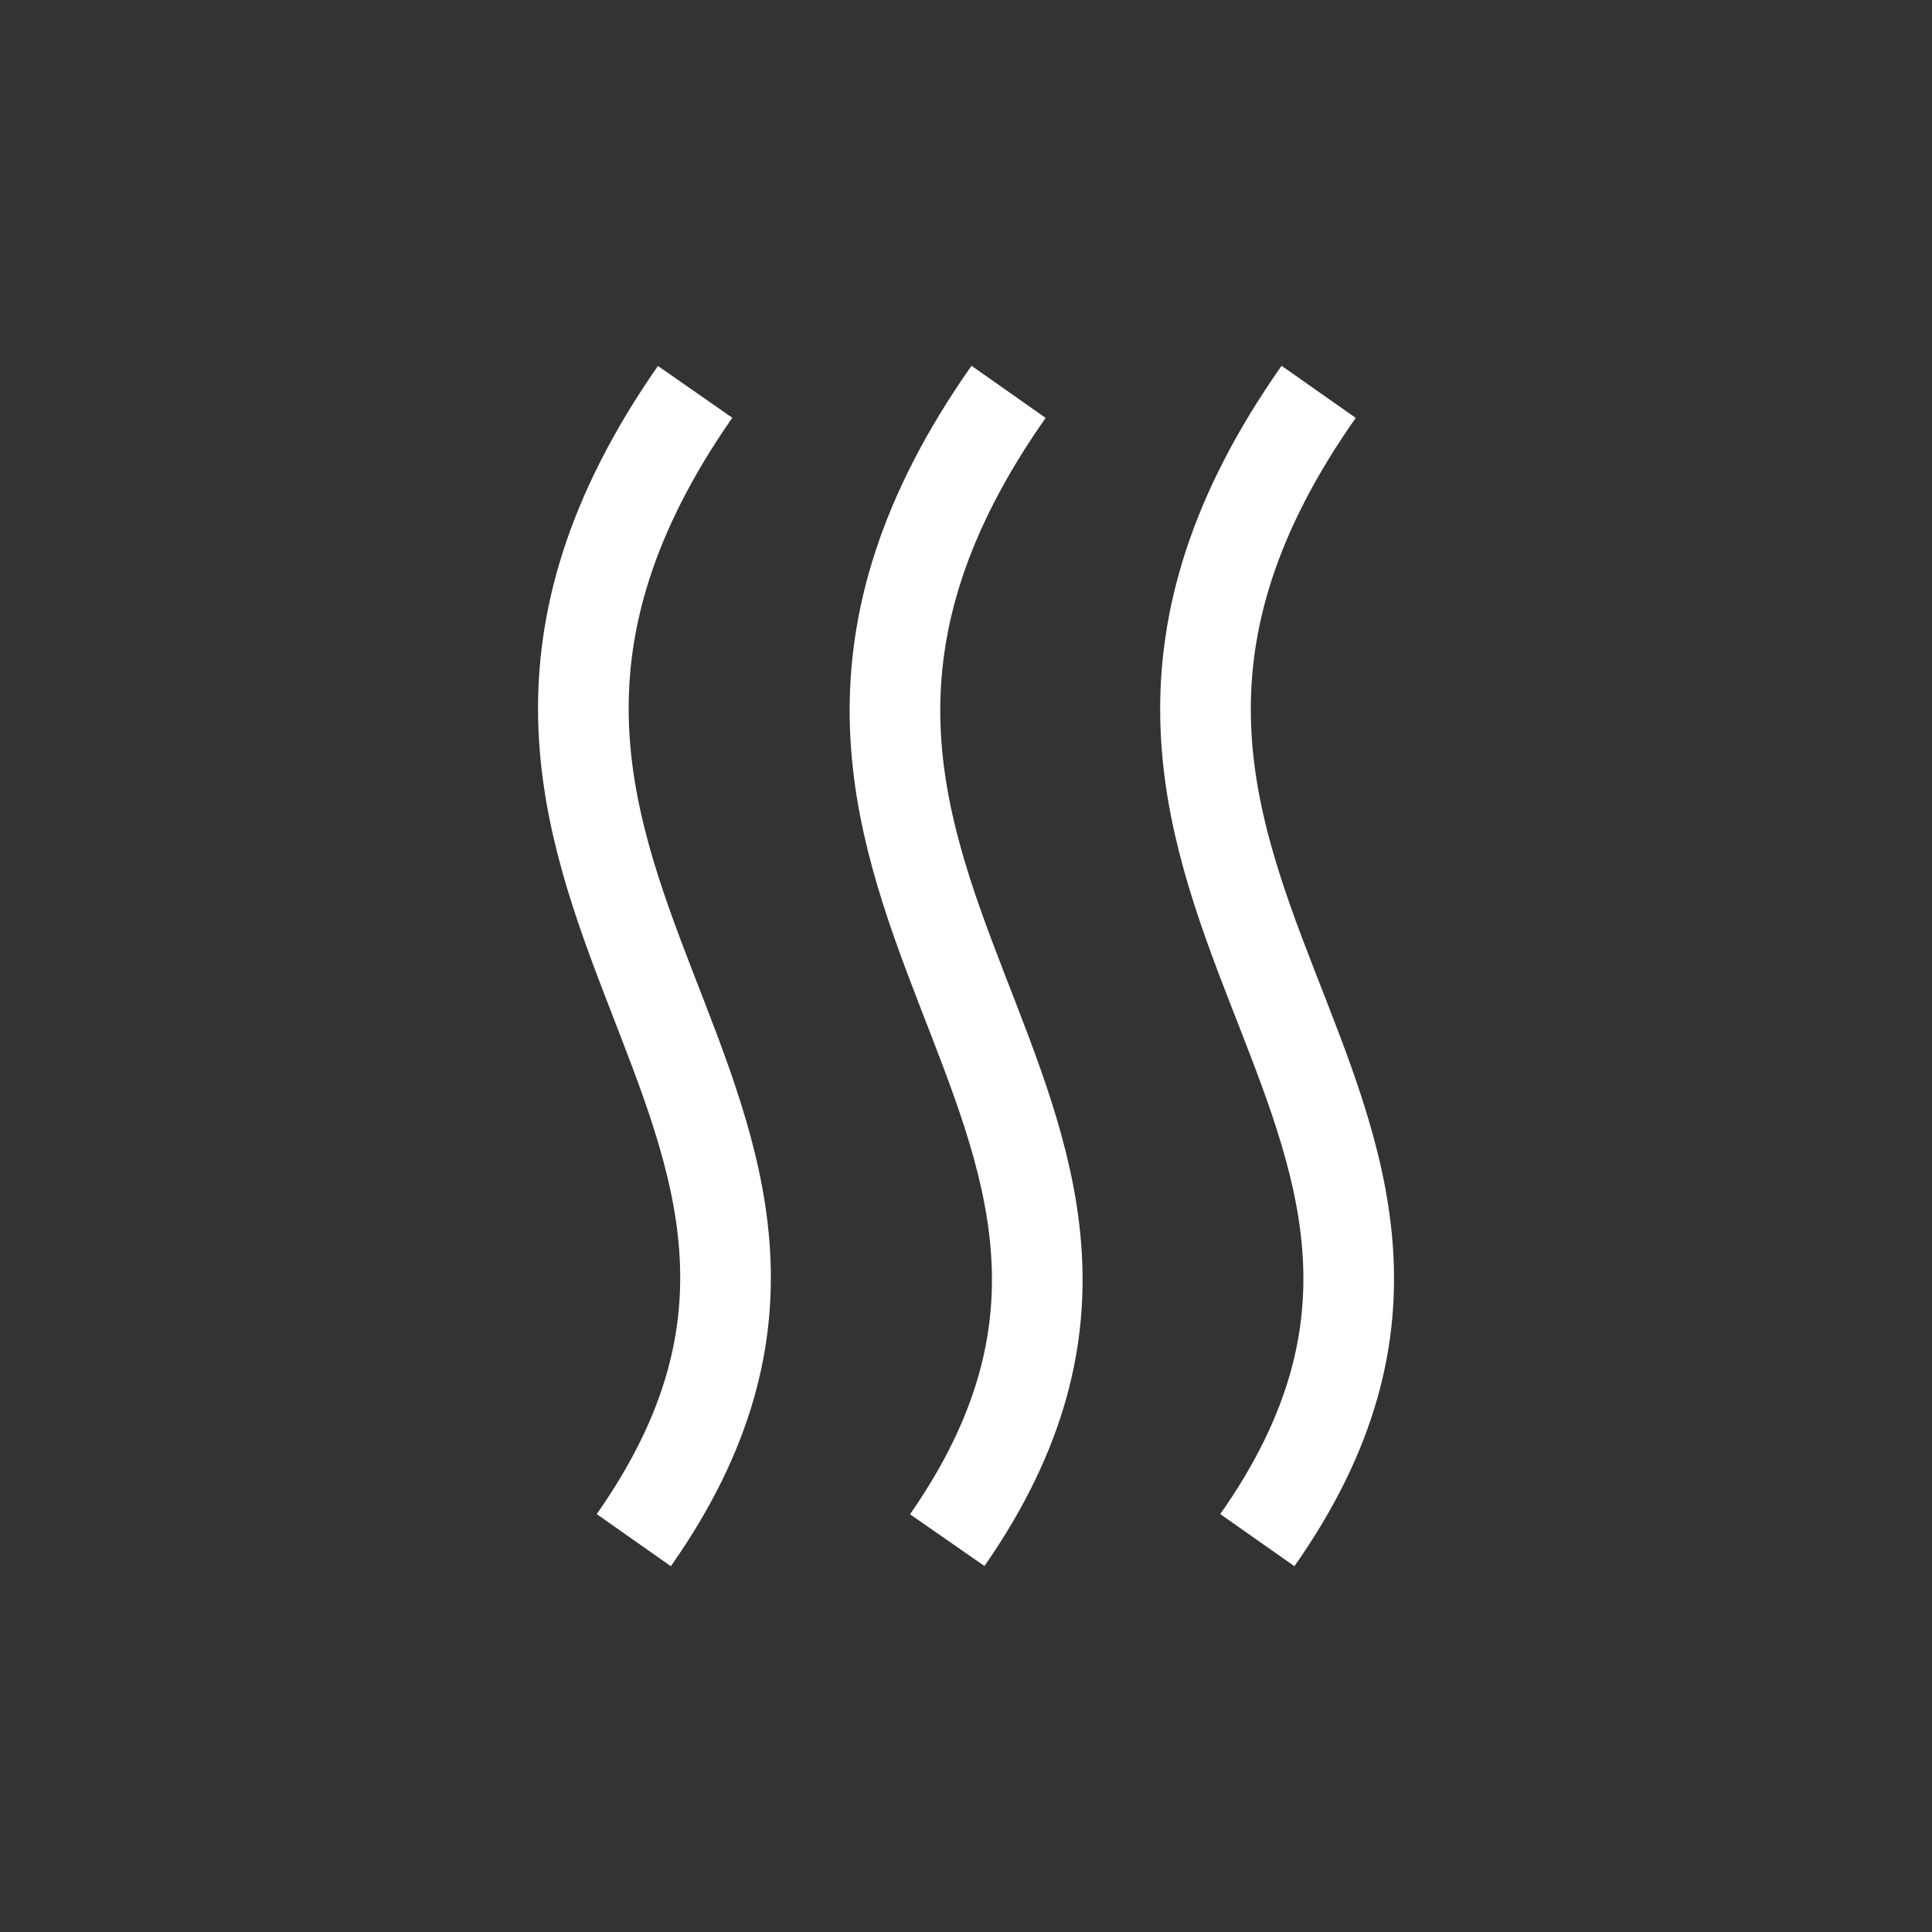
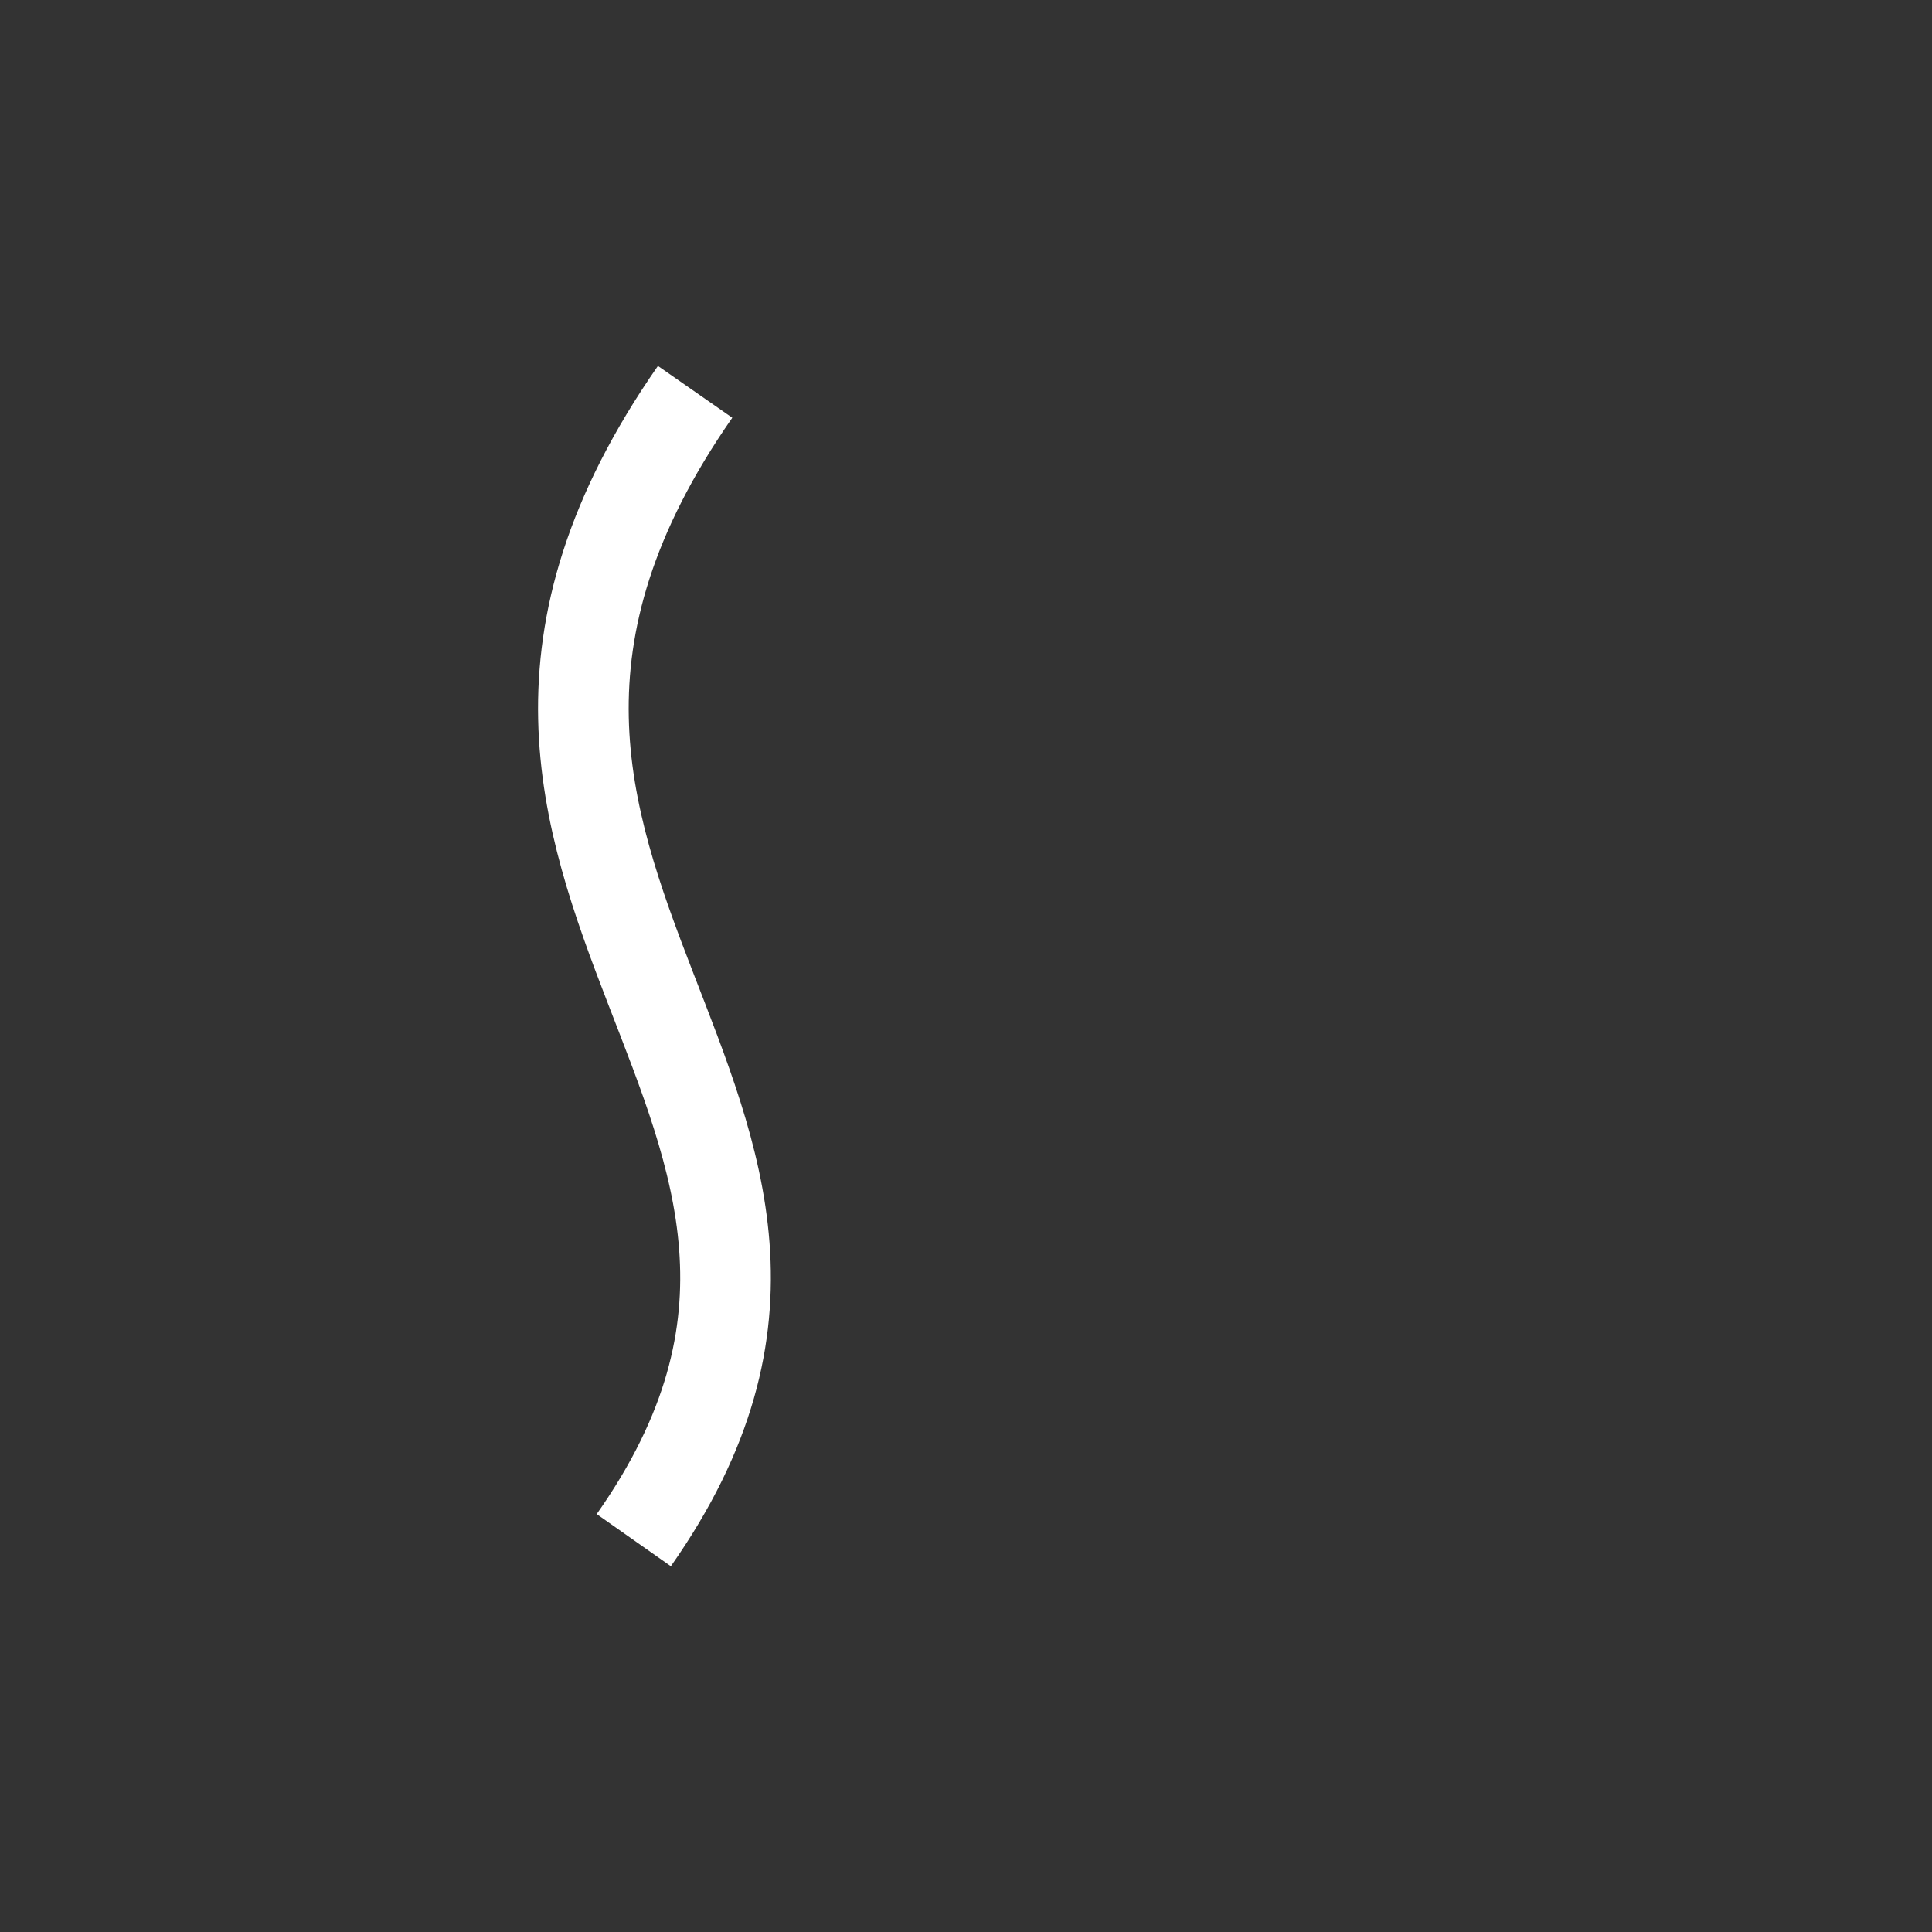
<svg xmlns="http://www.w3.org/2000/svg" version="1.1" id="Layer_1" x="0px" y="0px" viewBox="0 0 56.7 56.7" style="enable-background:new 0 0 56.7 56.7;" xml:space="preserve">
  <rect x="0" y="0" width="56.7" height="56.7" fill="#333333" stroke="none" />
  <style type="text/css">
	.st0{fill:none;stroke:#FFFFFF;stroke-width:2.66;stroke-miterlimit:10;}
</style>
  <g>
    <path class="st0" d="M20.4,11.5C10.3,26,27.6,32.4,18.6,45.2" />
-     <path class="st0" d="M29.6,11.5C19.4,26,36.7,32.4,27.8,45.2" />
-     <path class="st0" d="M38.7,11.5C28.5,26,45.9,32.4,36.9,45.2" />
  </g>
</svg>